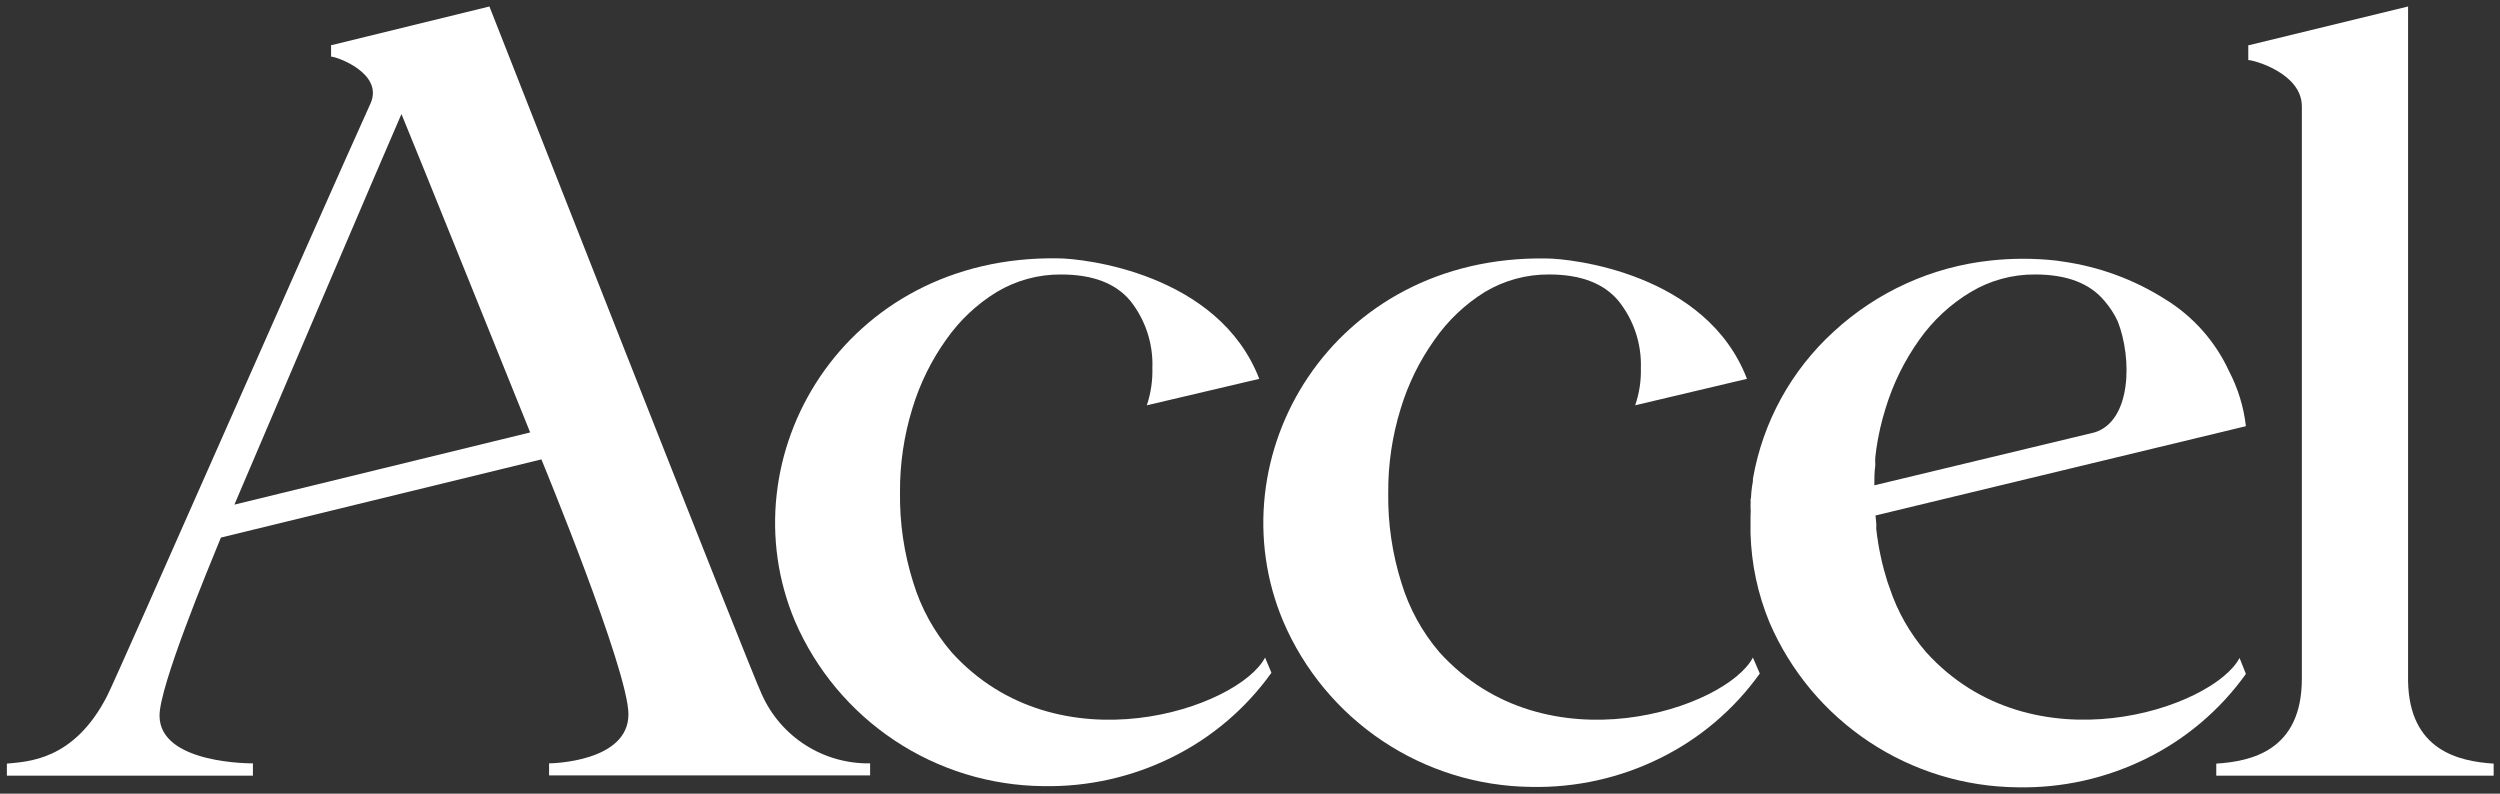
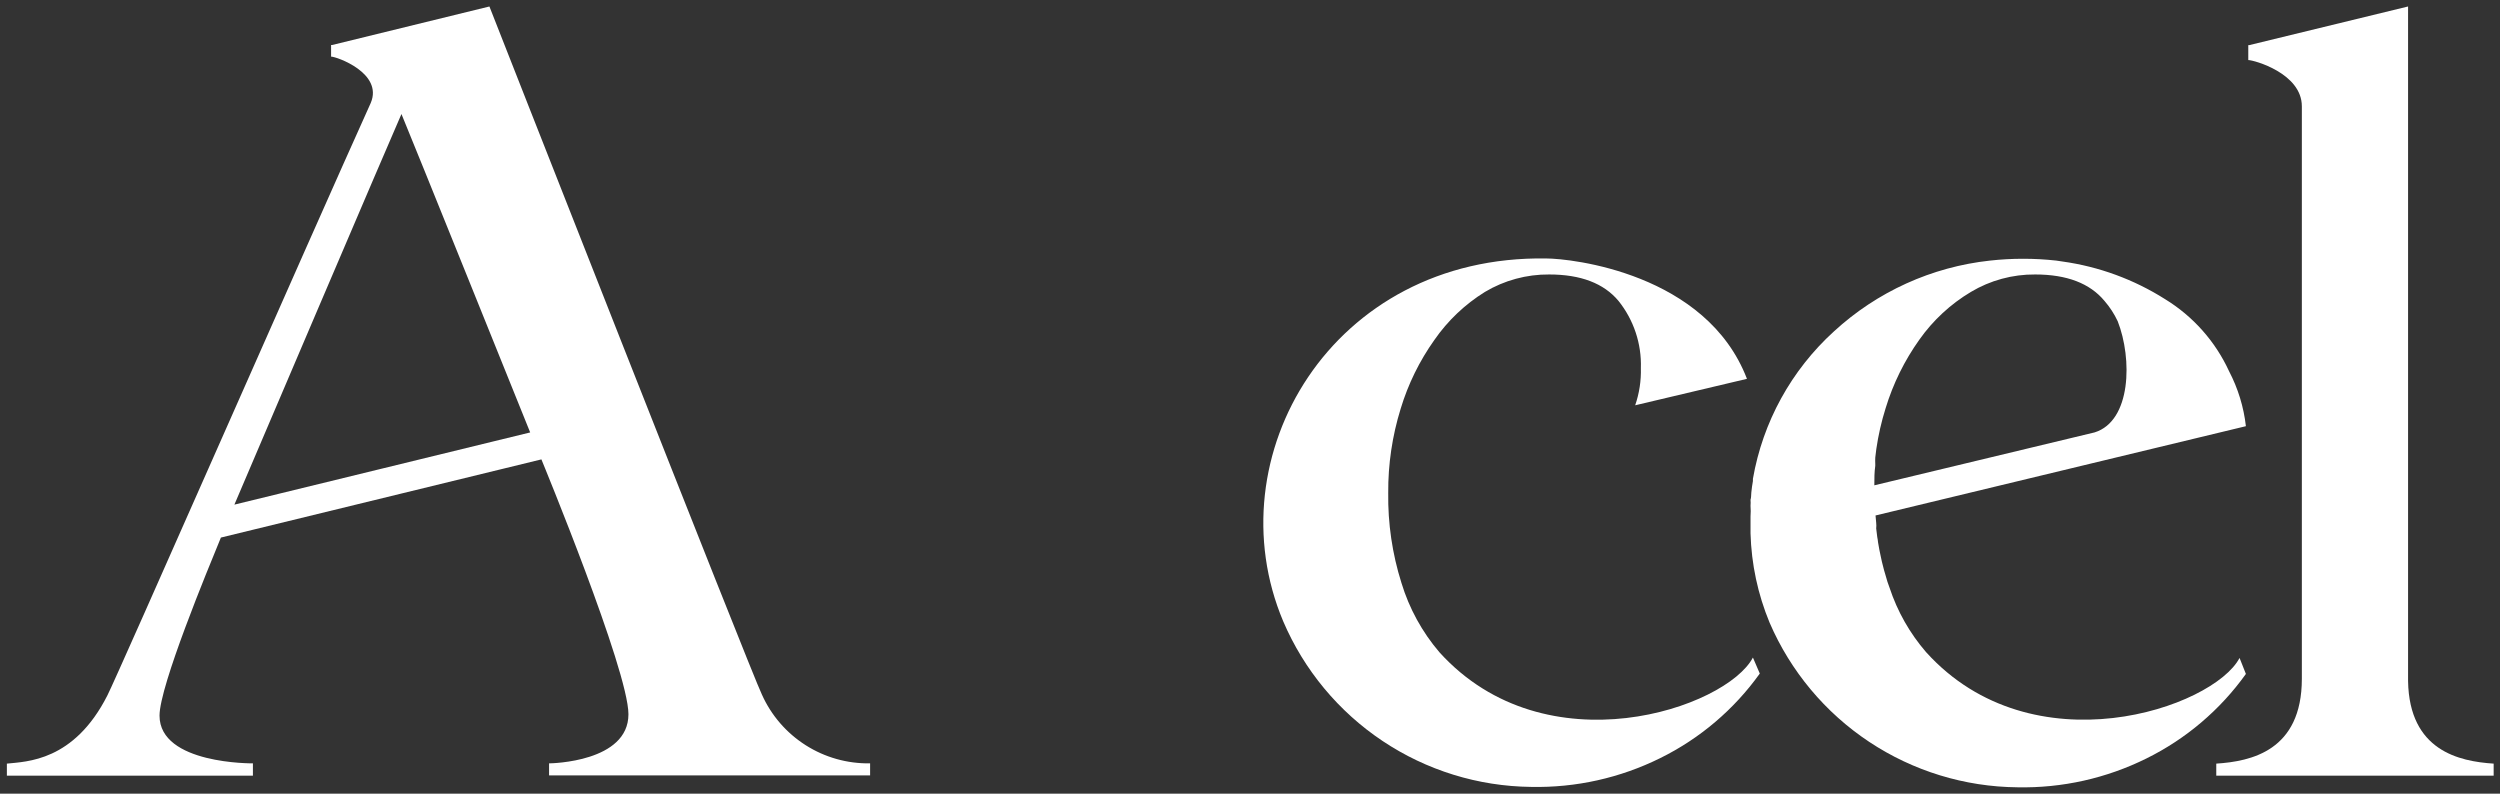
<svg xmlns="http://www.w3.org/2000/svg" width="189" height="60" viewBox="0 0 189 60" fill="none">
  <rect x="0" y="0" width="189" height="60" fill="#333333" stroke="none" />
  <g clip-path="url(#clip0)">
    <path d="M145.61 49.3C144.378 47.874 143.44 46.219 142.85 44.43L142.69 43.98L142.53 43.43L142.43 43.09L142.27 42.46L142.19 42.09C142.11 41.74 142.04 41.37 141.98 41C141.968 40.866 141.948 40.732 141.92 40.6L141.84 39.95C141.856 39.807 141.856 39.663 141.84 39.52L141.79 38.97L169.79 32.22C169.626 30.77 169.195 29.364 168.52 28.07C167.482 25.809 165.793 23.908 163.67 22.61C161.318 21.123 158.676 20.154 155.92 19.77L155.45 19.7C153.788 19.517 152.112 19.517 150.45 19.7C146.041 20.177 141.902 22.056 138.64 25.06C135.419 27.991 133.266 31.91 132.52 36.2V36.37C132.47 36.65 132.43 36.92 132.4 37.23C132.37 37.54 132.4 37.58 132.34 37.78C132.353 37.933 132.353 38.087 132.34 38.24C132.36 38.507 132.36 38.774 132.34 39.04V40.33C132.405 42.646 132.893 44.93 133.78 47.07C135.361 50.738 137.974 53.868 141.301 56.078C144.628 58.288 148.526 59.484 152.52 59.52C155.898 59.589 159.243 58.841 162.27 57.34C165.264 55.861 167.847 53.667 169.79 50.95L169.31 49.74C167.33 53.52 153.67 58.22 145.61 49.3ZM158.35 32.69L141.7 36.69C141.7 36.19 141.7 35.69 141.77 35.22V35.07C141.762 34.91 141.762 34.75 141.77 34.59L141.85 33.94C142.001 32.9 142.235 31.873 142.55 30.87C143.115 29.009 143.98 27.253 145.11 25.67C146.141 24.212 147.466 22.985 149 22.07C150.468 21.193 152.15 20.736 153.86 20.75C156.247 20.75 157.993 21.417 159.1 22.75C159.503 23.215 159.84 23.733 160.1 24.29C161.21 27.12 161.13 31.83 158.35 32.69Z" fill="white" />
-     <path d="M95.64 49.711C93.64 53.531 80 58.221 71.94 49.311C70.618 47.77 69.631 45.972 69.04 44.031C68.345 41.829 68.007 39.529 68.04 37.221C68.025 35.065 68.342 32.92 68.98 30.861C69.545 29 70.41 27.243 71.54 25.661C72.553 24.214 73.853 22.992 75.36 22.071C76.829 21.194 78.51 20.737 80.22 20.751C82.607 20.751 84.353 21.417 85.46 22.751C86.601 24.192 87.189 25.994 87.12 27.831C87.144 28.785 87.002 29.735 86.7 30.641L95.2 28.641C92.11 20.641 81.87 19.531 79.98 19.531C63.76 19.271 54.86 34.531 60.1 46.961C61.683 50.631 64.298 53.763 67.626 55.976C70.954 58.19 74.853 59.39 78.85 59.431C82.228 59.499 85.573 58.751 88.6 57.251C91.595 55.772 94.178 53.577 96.12 50.861L95.64 49.711Z" fill="white" />
    <path d="M132.52 49.71C130.52 53.53 116.88 58.22 108.82 49.31C107.512 47.78 106.535 45.996 105.95 44.07C105.255 41.868 104.917 39.569 104.95 37.26C104.935 35.105 105.252 32.96 105.89 30.9C106.452 29.04 107.313 27.284 108.44 25.7C109.451 24.241 110.751 23.005 112.26 22.07C113.728 21.193 115.41 20.736 117.12 20.75C119.5 20.75 121.247 21.417 122.36 22.75C123.511 24.188 124.111 25.99 124.05 27.83C124.076 28.785 123.93 29.737 123.62 30.64L132.07 28.64C129 20.64 118.76 19.54 116.89 19.54C100.67 19.28 91.77 34.54 97.01 46.97C98.583 50.65 101.192 53.793 104.519 56.016C107.847 58.239 111.749 59.446 115.75 59.49C119.135 59.562 122.487 58.814 125.52 57.31C128.514 55.832 131.097 53.637 133.04 50.92L132.52 49.71Z" fill="white" />
    <path d="M182.05 51.49V0.49L170.05 3.41H169.97V4.54C170.39 4.54 174.02 5.54 174.02 8.04V51.31C174.02 56.77 170.16 57.56 167.55 57.73V58.64H188.52V57.73C185.92 57.56 182.14 56.76 182.05 51.49Z" fill="white" />
    <path d="M37 0.49L25.12 3.4H25.03V4.28C25.45 4.28 28.98 5.53 28.03 7.78C23.52 17.76 8.89 51.07 8.12 52.57C5.59 57.57 2 57.57 0.52 57.73V58.64L19.12 58.64L19.12 57.71C19.12 57.71 12.06 57.79 12.06 54.1C12.06 51.86 15.71 43.05 16.7 40.64L40.93 34.73C40.99 34.88 47.51 50.67 47.51 54C47.51 57.6 41.72 57.71 41.51 57.71V58.62H65.78V57.71C64.057 57.739 62.364 57.262 60.91 56.338C59.455 55.414 58.305 54.083 57.6 52.51C56.87 51.07 37 0.49 37 0.49ZM40.09 32.69L17.72 38.15C17.84 37.86 30.01 9.34 30.35 8.62C30.86 9.81 40.08 32.69 40.08 32.69H40.09Z" fill="white" />
  </g>
  <defs>
    <clipPath id="clip0">
      <rect width="59.03" height="188.01" fill="white" transform="translate(188.52 0.49) rotate(90)" />
    </clipPath>
  </defs>
</svg>